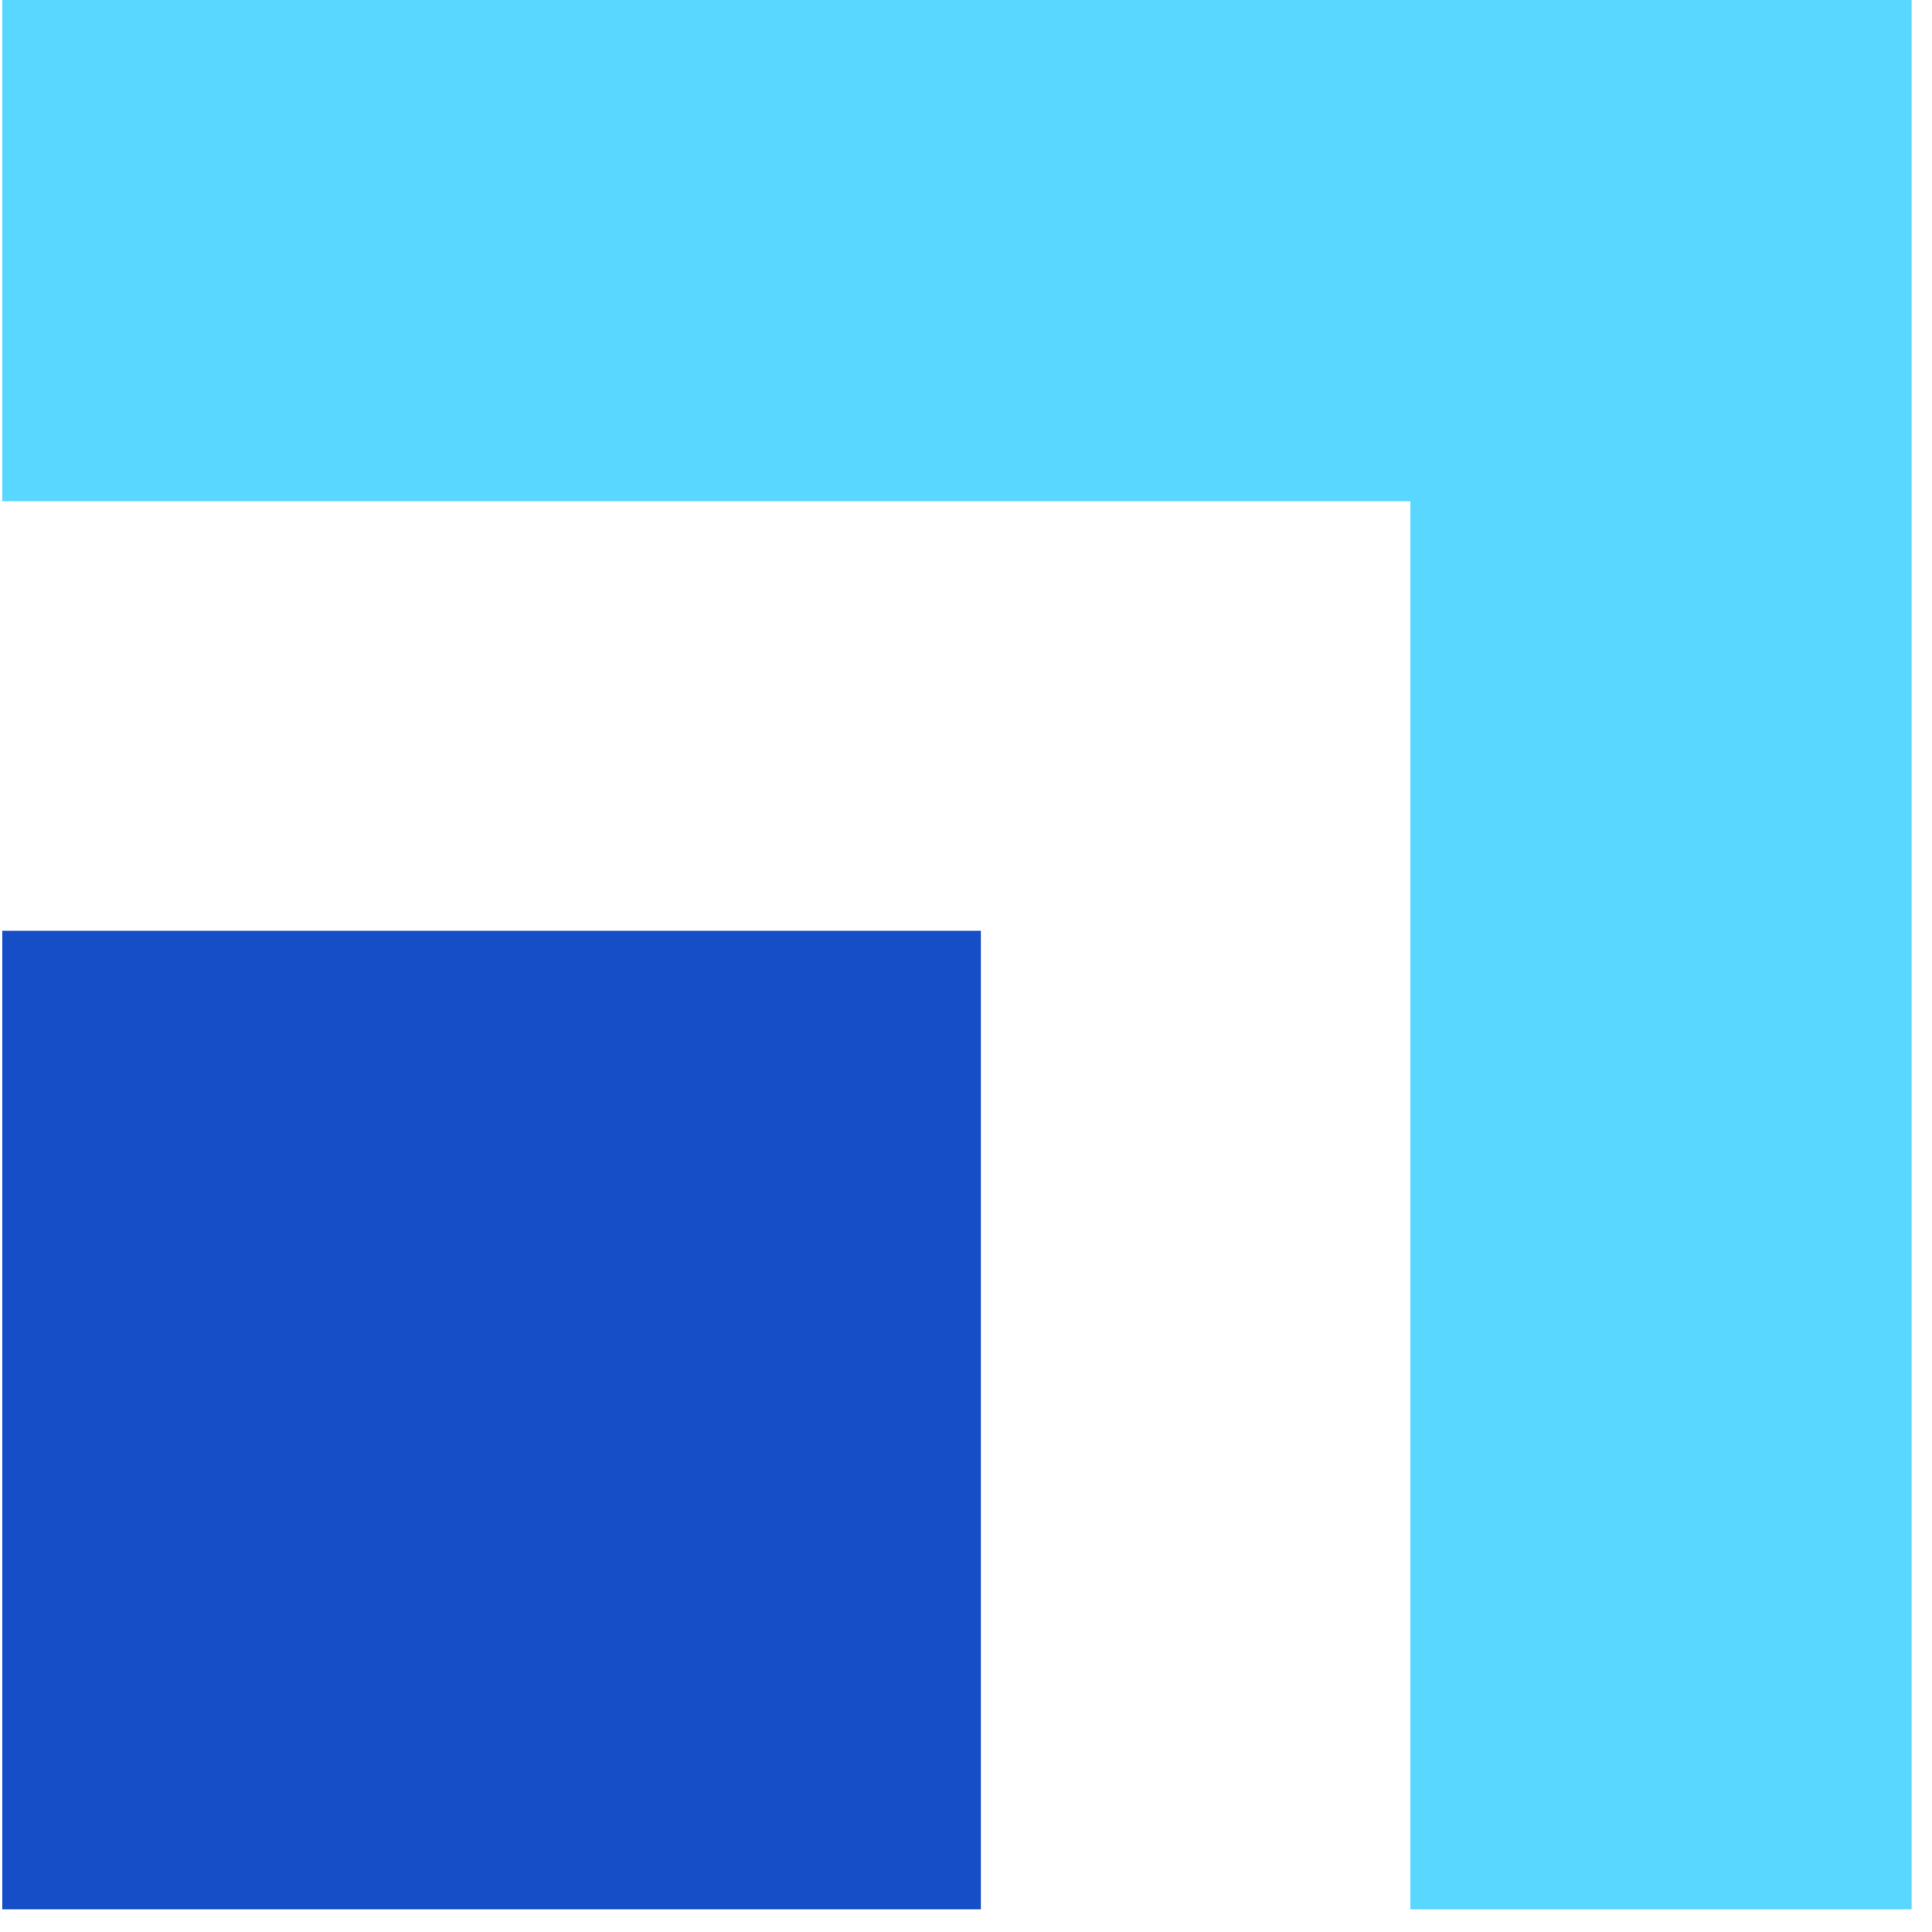
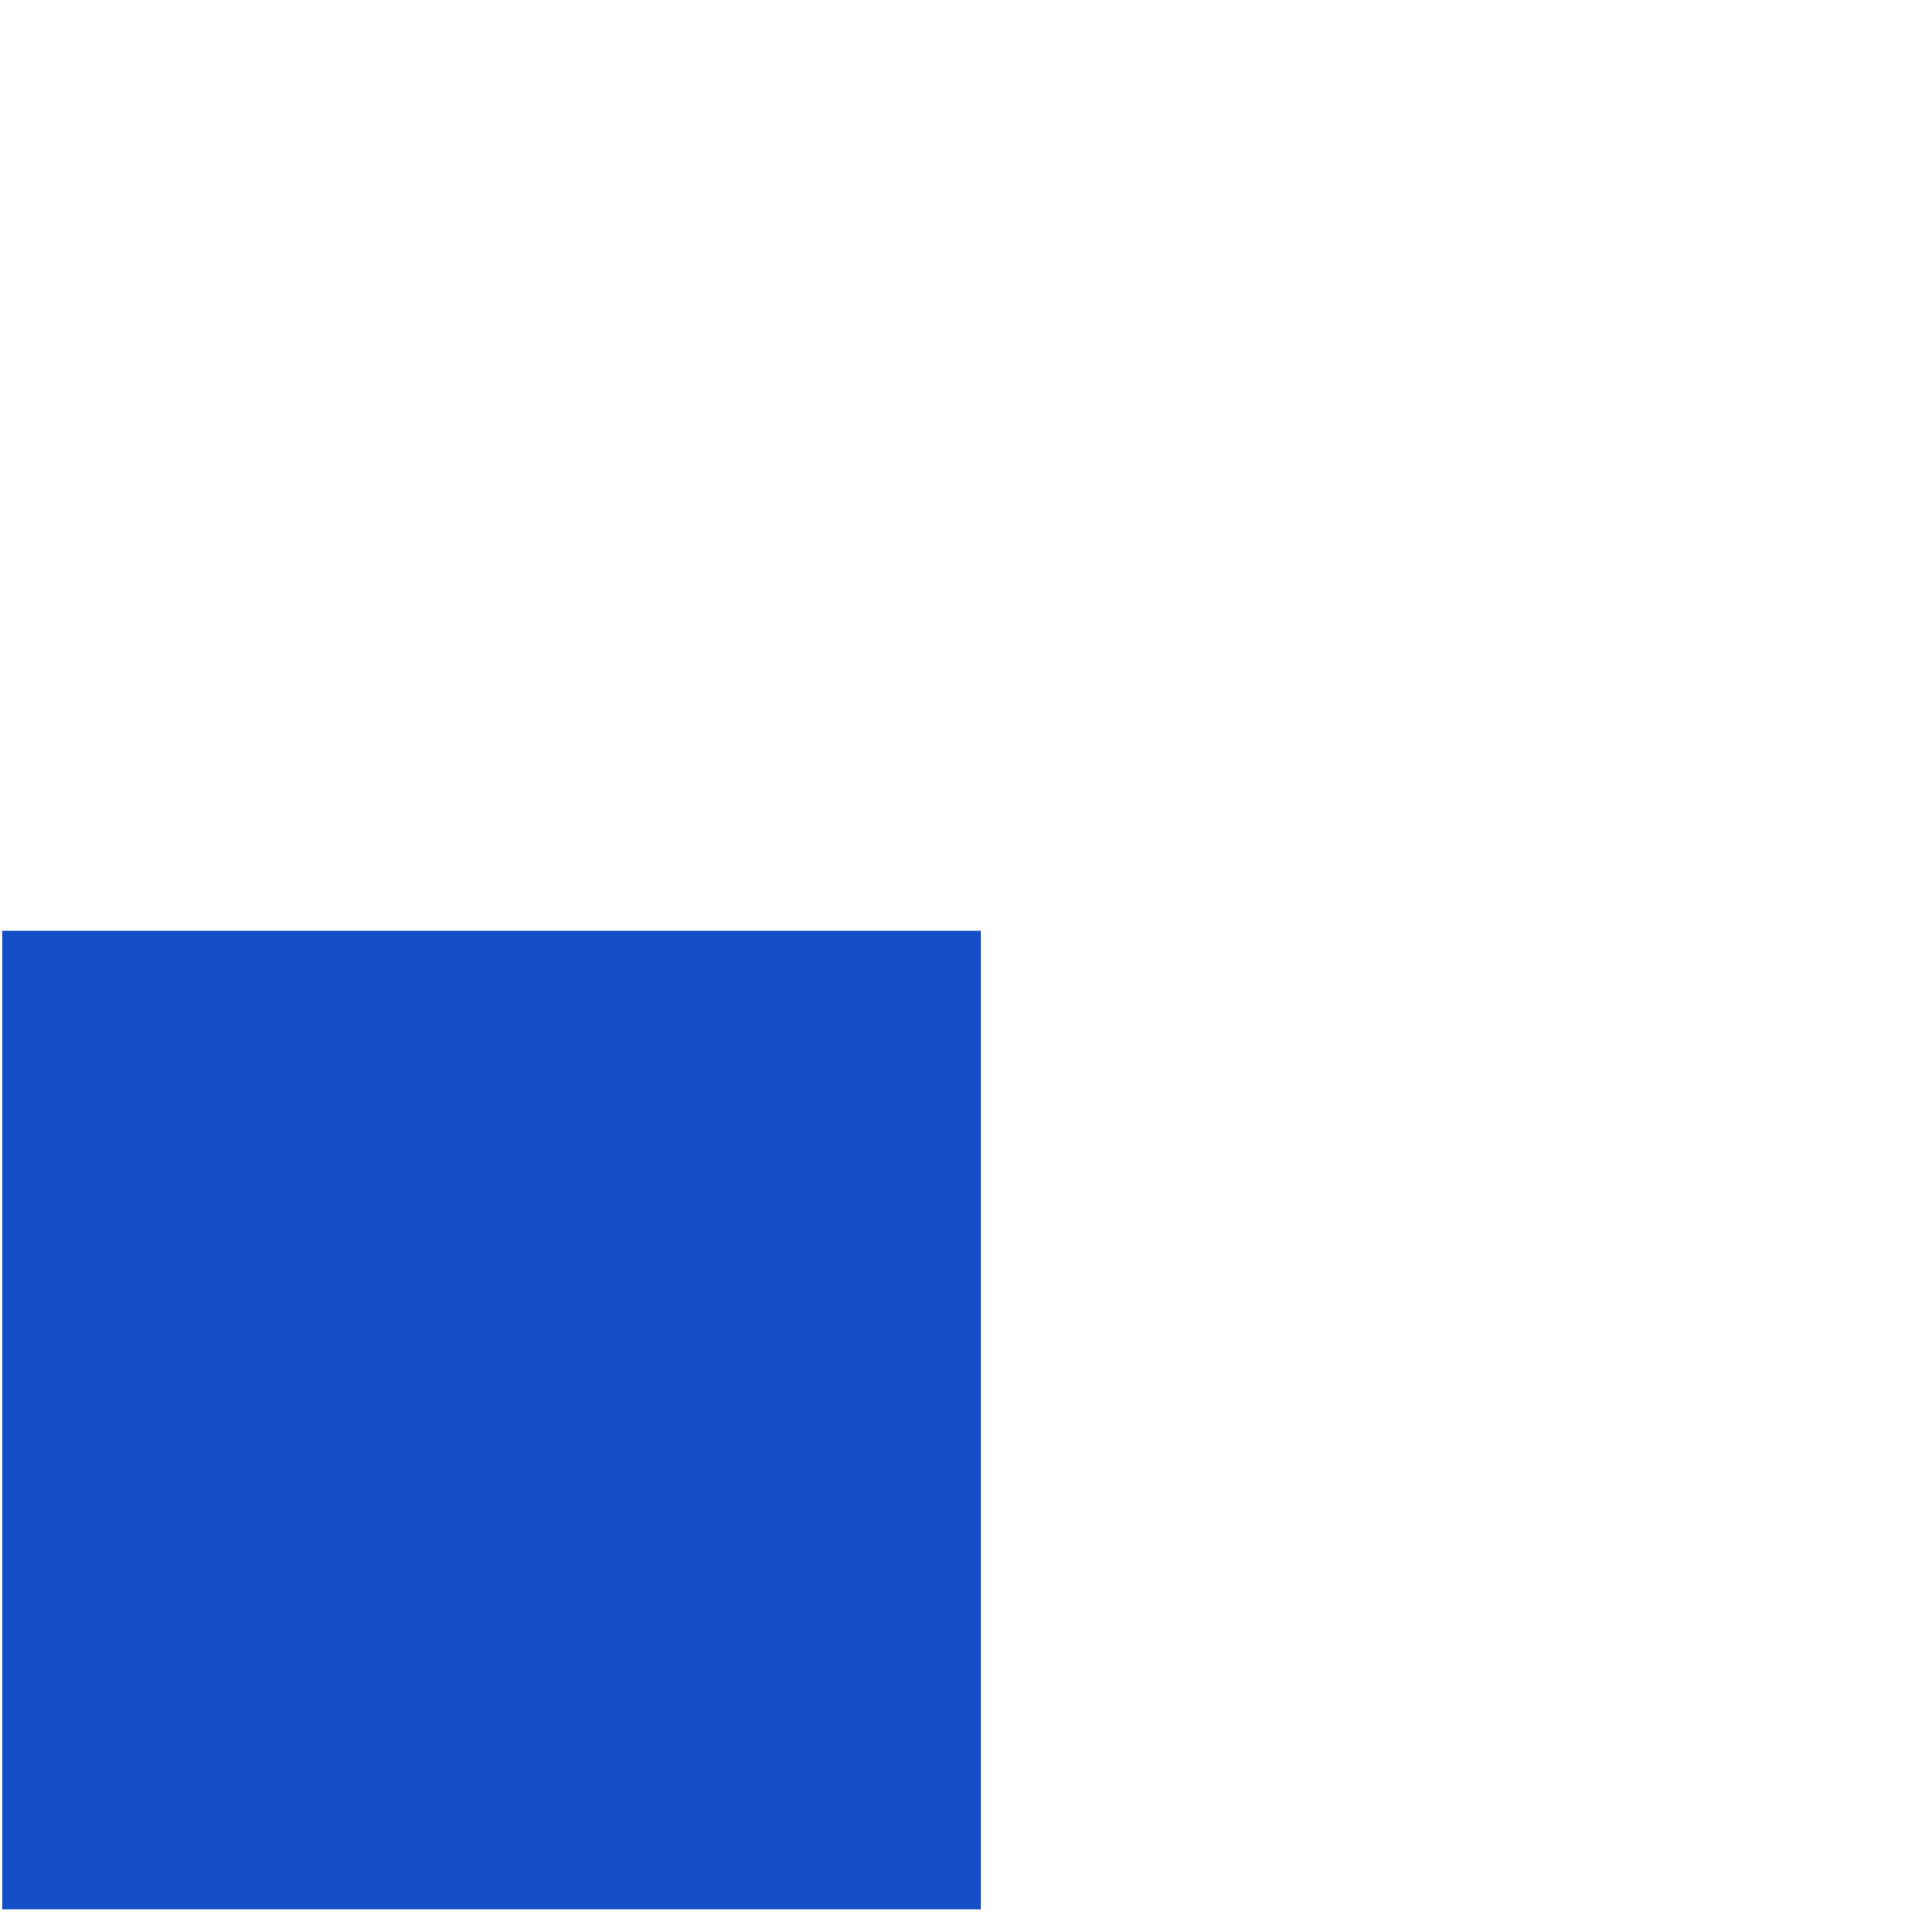
<svg xmlns="http://www.w3.org/2000/svg" width="34" height="34" viewBox="0 0 34 34" fill="none">
  <g clip-path="url(#clip0_814_9)">
-     <path d="M26.501 7.14V32.34H32.381V1.26H1.301V7.14H26.501Z" fill="#59D7FF" stroke="#59D7FF" stroke-width="3.36" />
    <path d="M1.301 18.061H15.581V32.341H1.301V18.061Z" fill="#154EC7" stroke="#154EC7" stroke-width="3.36" />
  </g>
  <defs>
    <clipPath id="clip0_814_9">
      <rect width="33.6" height="33.6" fill="white" transform="translate(0.041)" />
    </clipPath>
  </defs>
</svg>